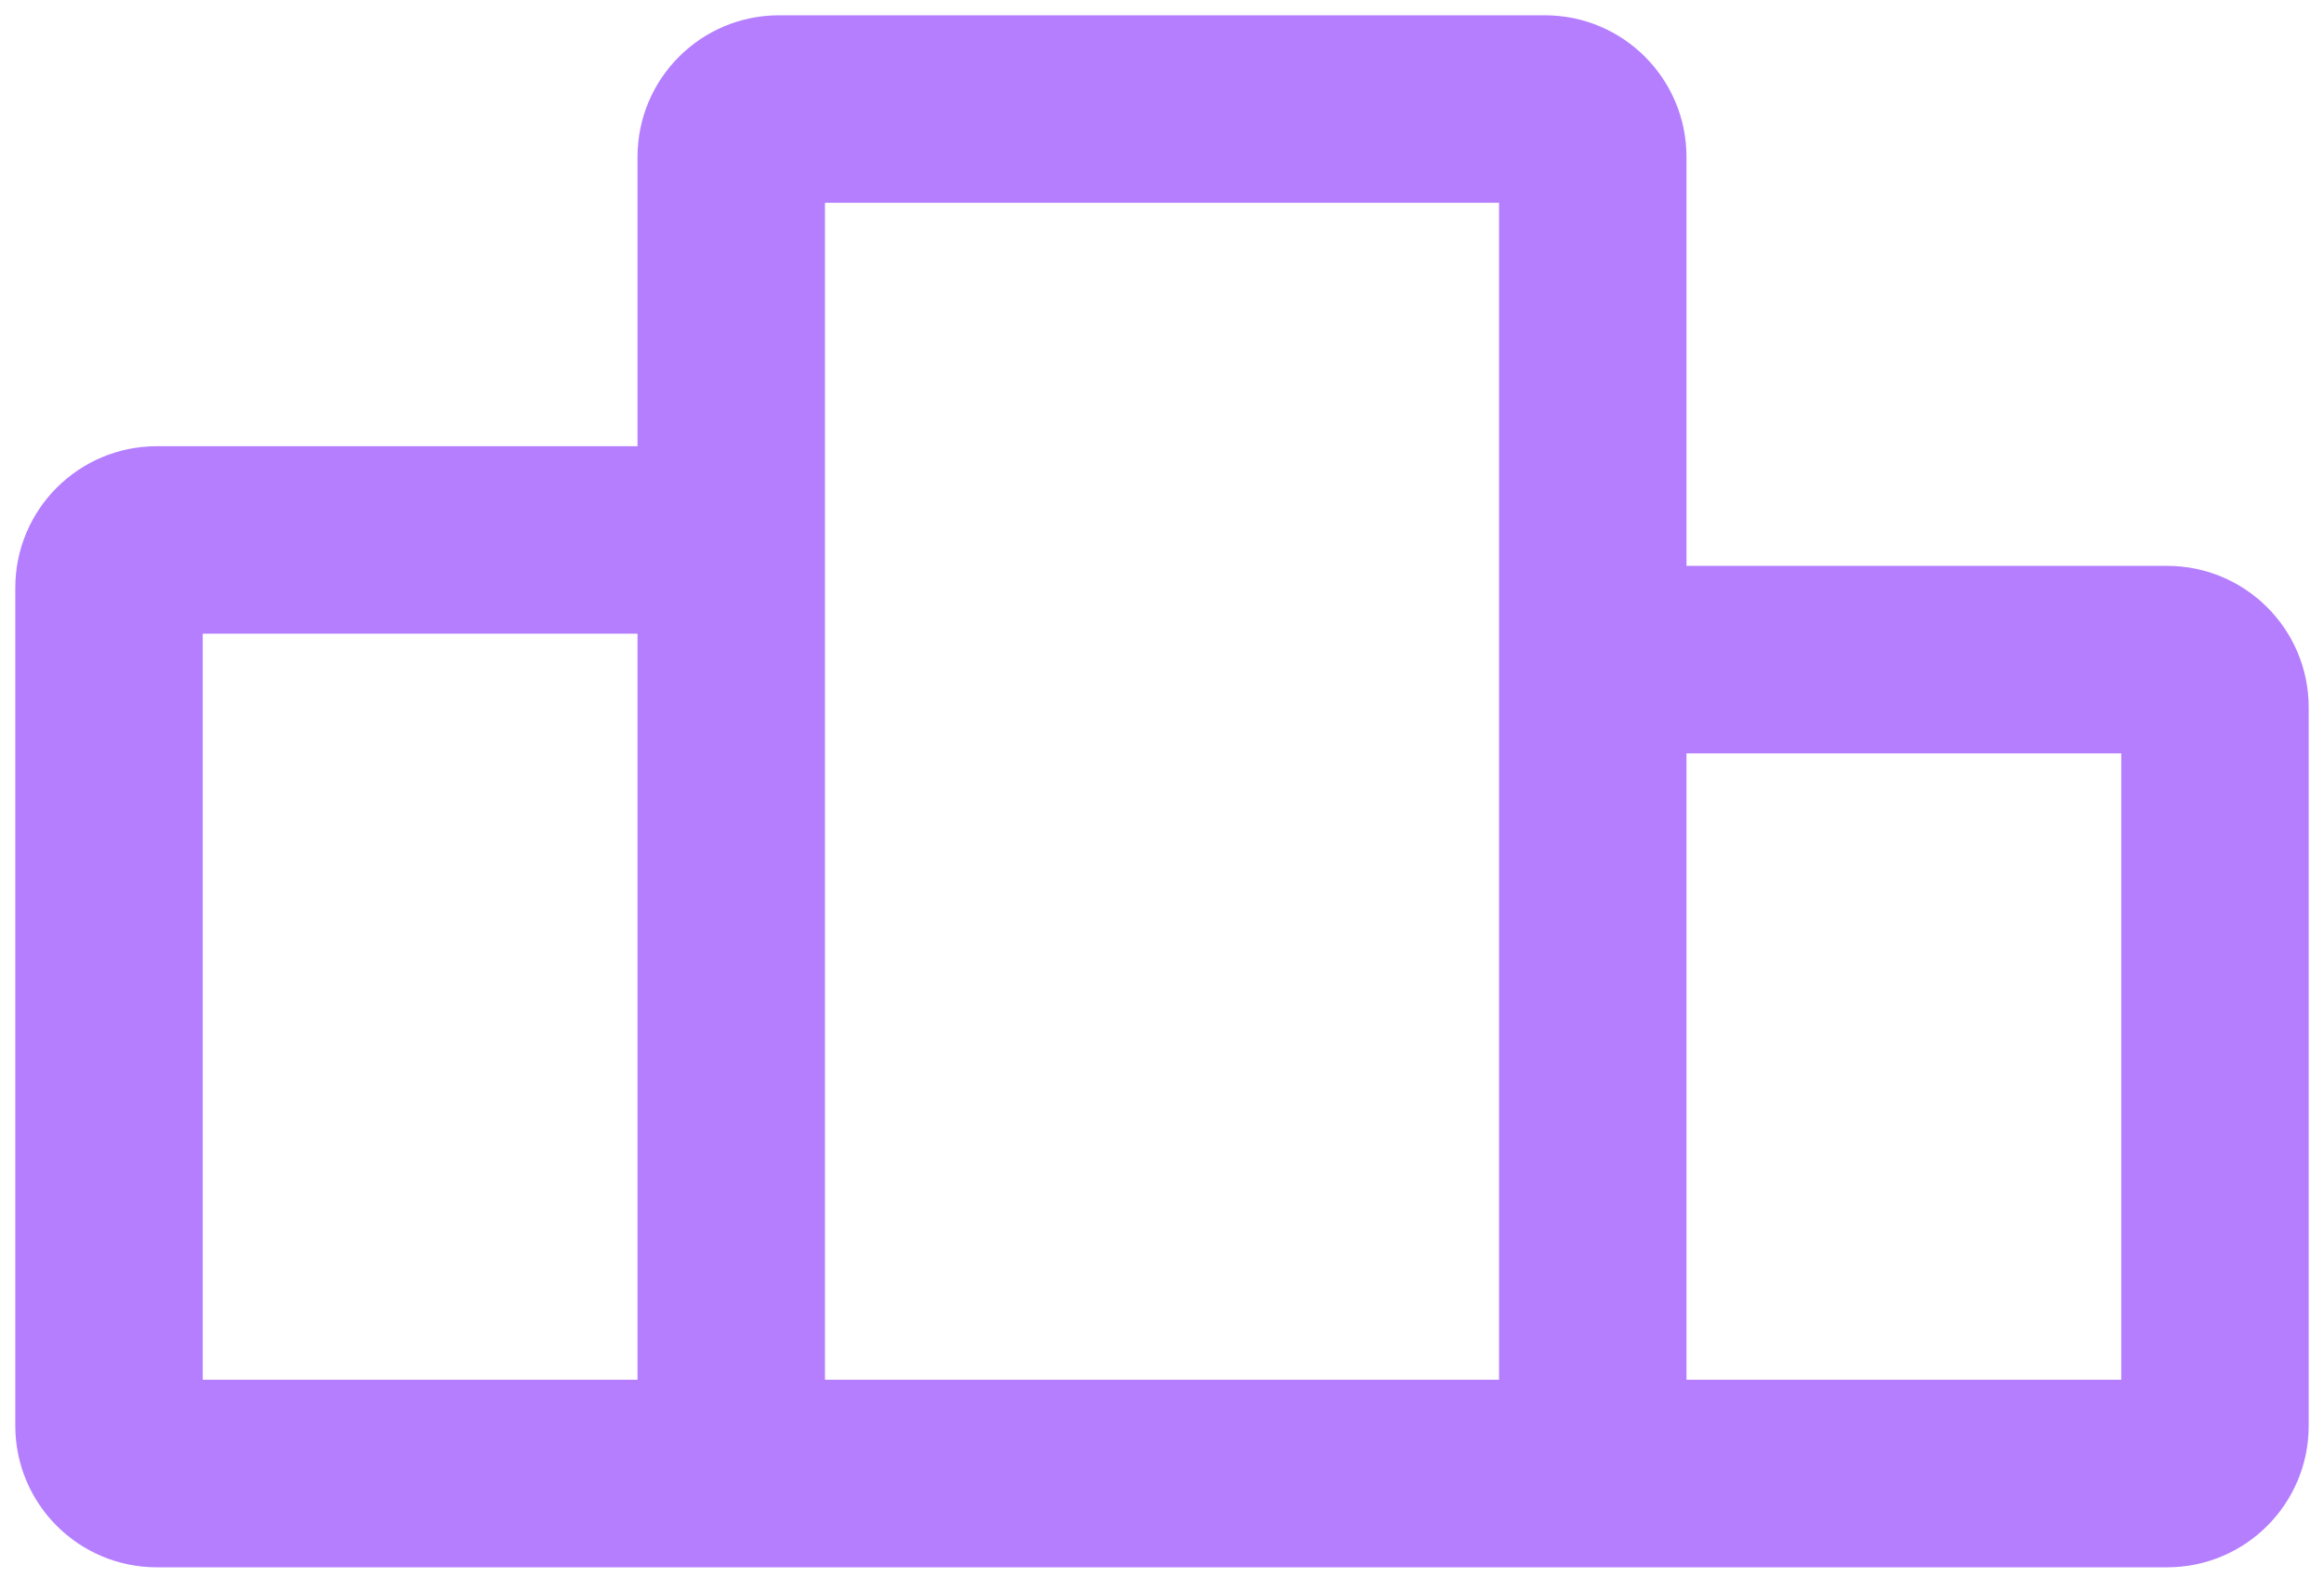
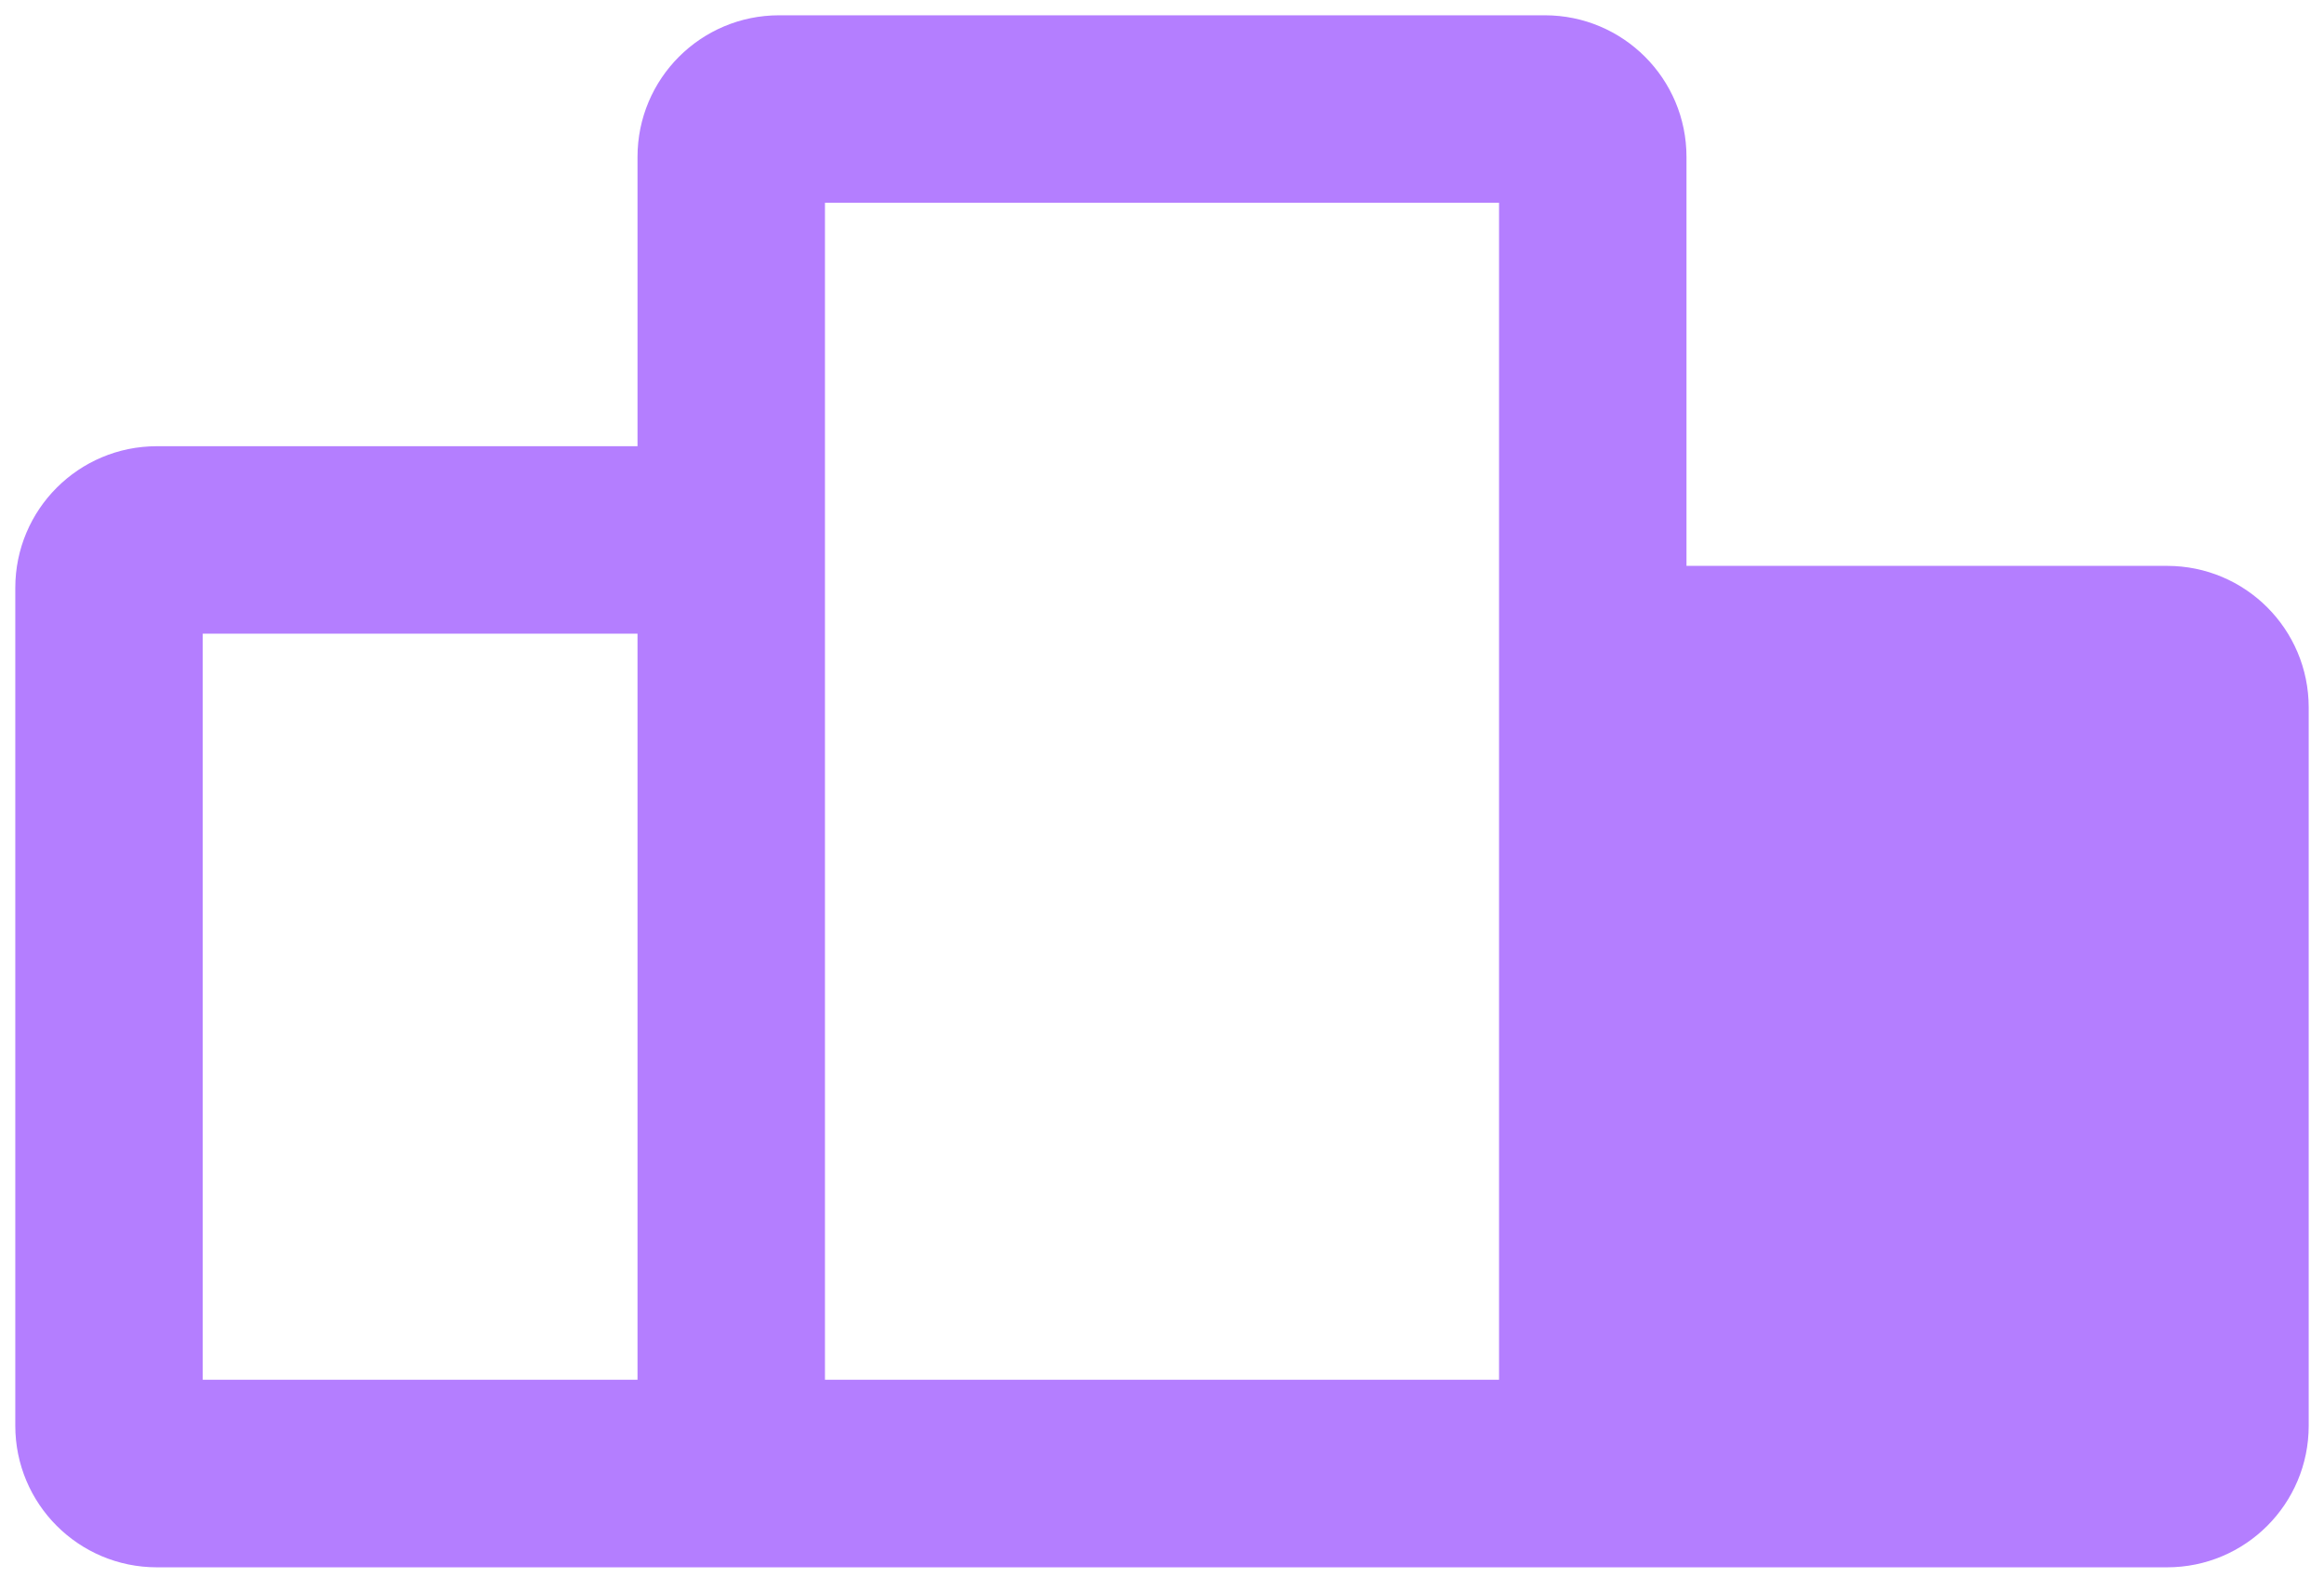
<svg xmlns="http://www.w3.org/2000/svg" width="38" height="26" viewBox="0 0 38 26" fill="none">
-   <path d="M10.799 2.565V2.565L10.799 7.669H2.565C1.493 7.669 0.625 8.537 0.625 9.609V23.305C0.625 24.377 1.493 25.245 2.565 25.245H35.435C36.507 25.245 37.375 24.377 37.375 23.305V11.565C37.375 10.493 36.507 9.625 35.435 9.625H27.201V2.565C27.201 1.493 26.332 0.625 25.261 0.625H12.739C11.667 0.625 10.799 1.493 10.799 2.565ZM24.886 2.94V22.929H13.114V2.94H24.886ZM2.94 22.929V9.983H10.799V22.929H2.94ZM27.201 22.929V11.94H35.06V22.929H27.201Z" fill="#B47EFF" stroke="#B47EFF" stroke-width="0.75" />
+   <path d="M10.799 2.565V2.565L10.799 7.669H2.565C1.493 7.669 0.625 8.537 0.625 9.609V23.305C0.625 24.377 1.493 25.245 2.565 25.245H35.435C36.507 25.245 37.375 24.377 37.375 23.305V11.565C37.375 10.493 36.507 9.625 35.435 9.625H27.201V2.565C27.201 1.493 26.332 0.625 25.261 0.625H12.739C11.667 0.625 10.799 1.493 10.799 2.565ZM24.886 2.94V22.929H13.114V2.94H24.886ZM2.94 22.929V9.983H10.799V22.929H2.94ZM27.201 22.929V11.94H35.06H27.201Z" fill="#B47EFF" stroke="#B47EFF" stroke-width="0.75" />
</svg>